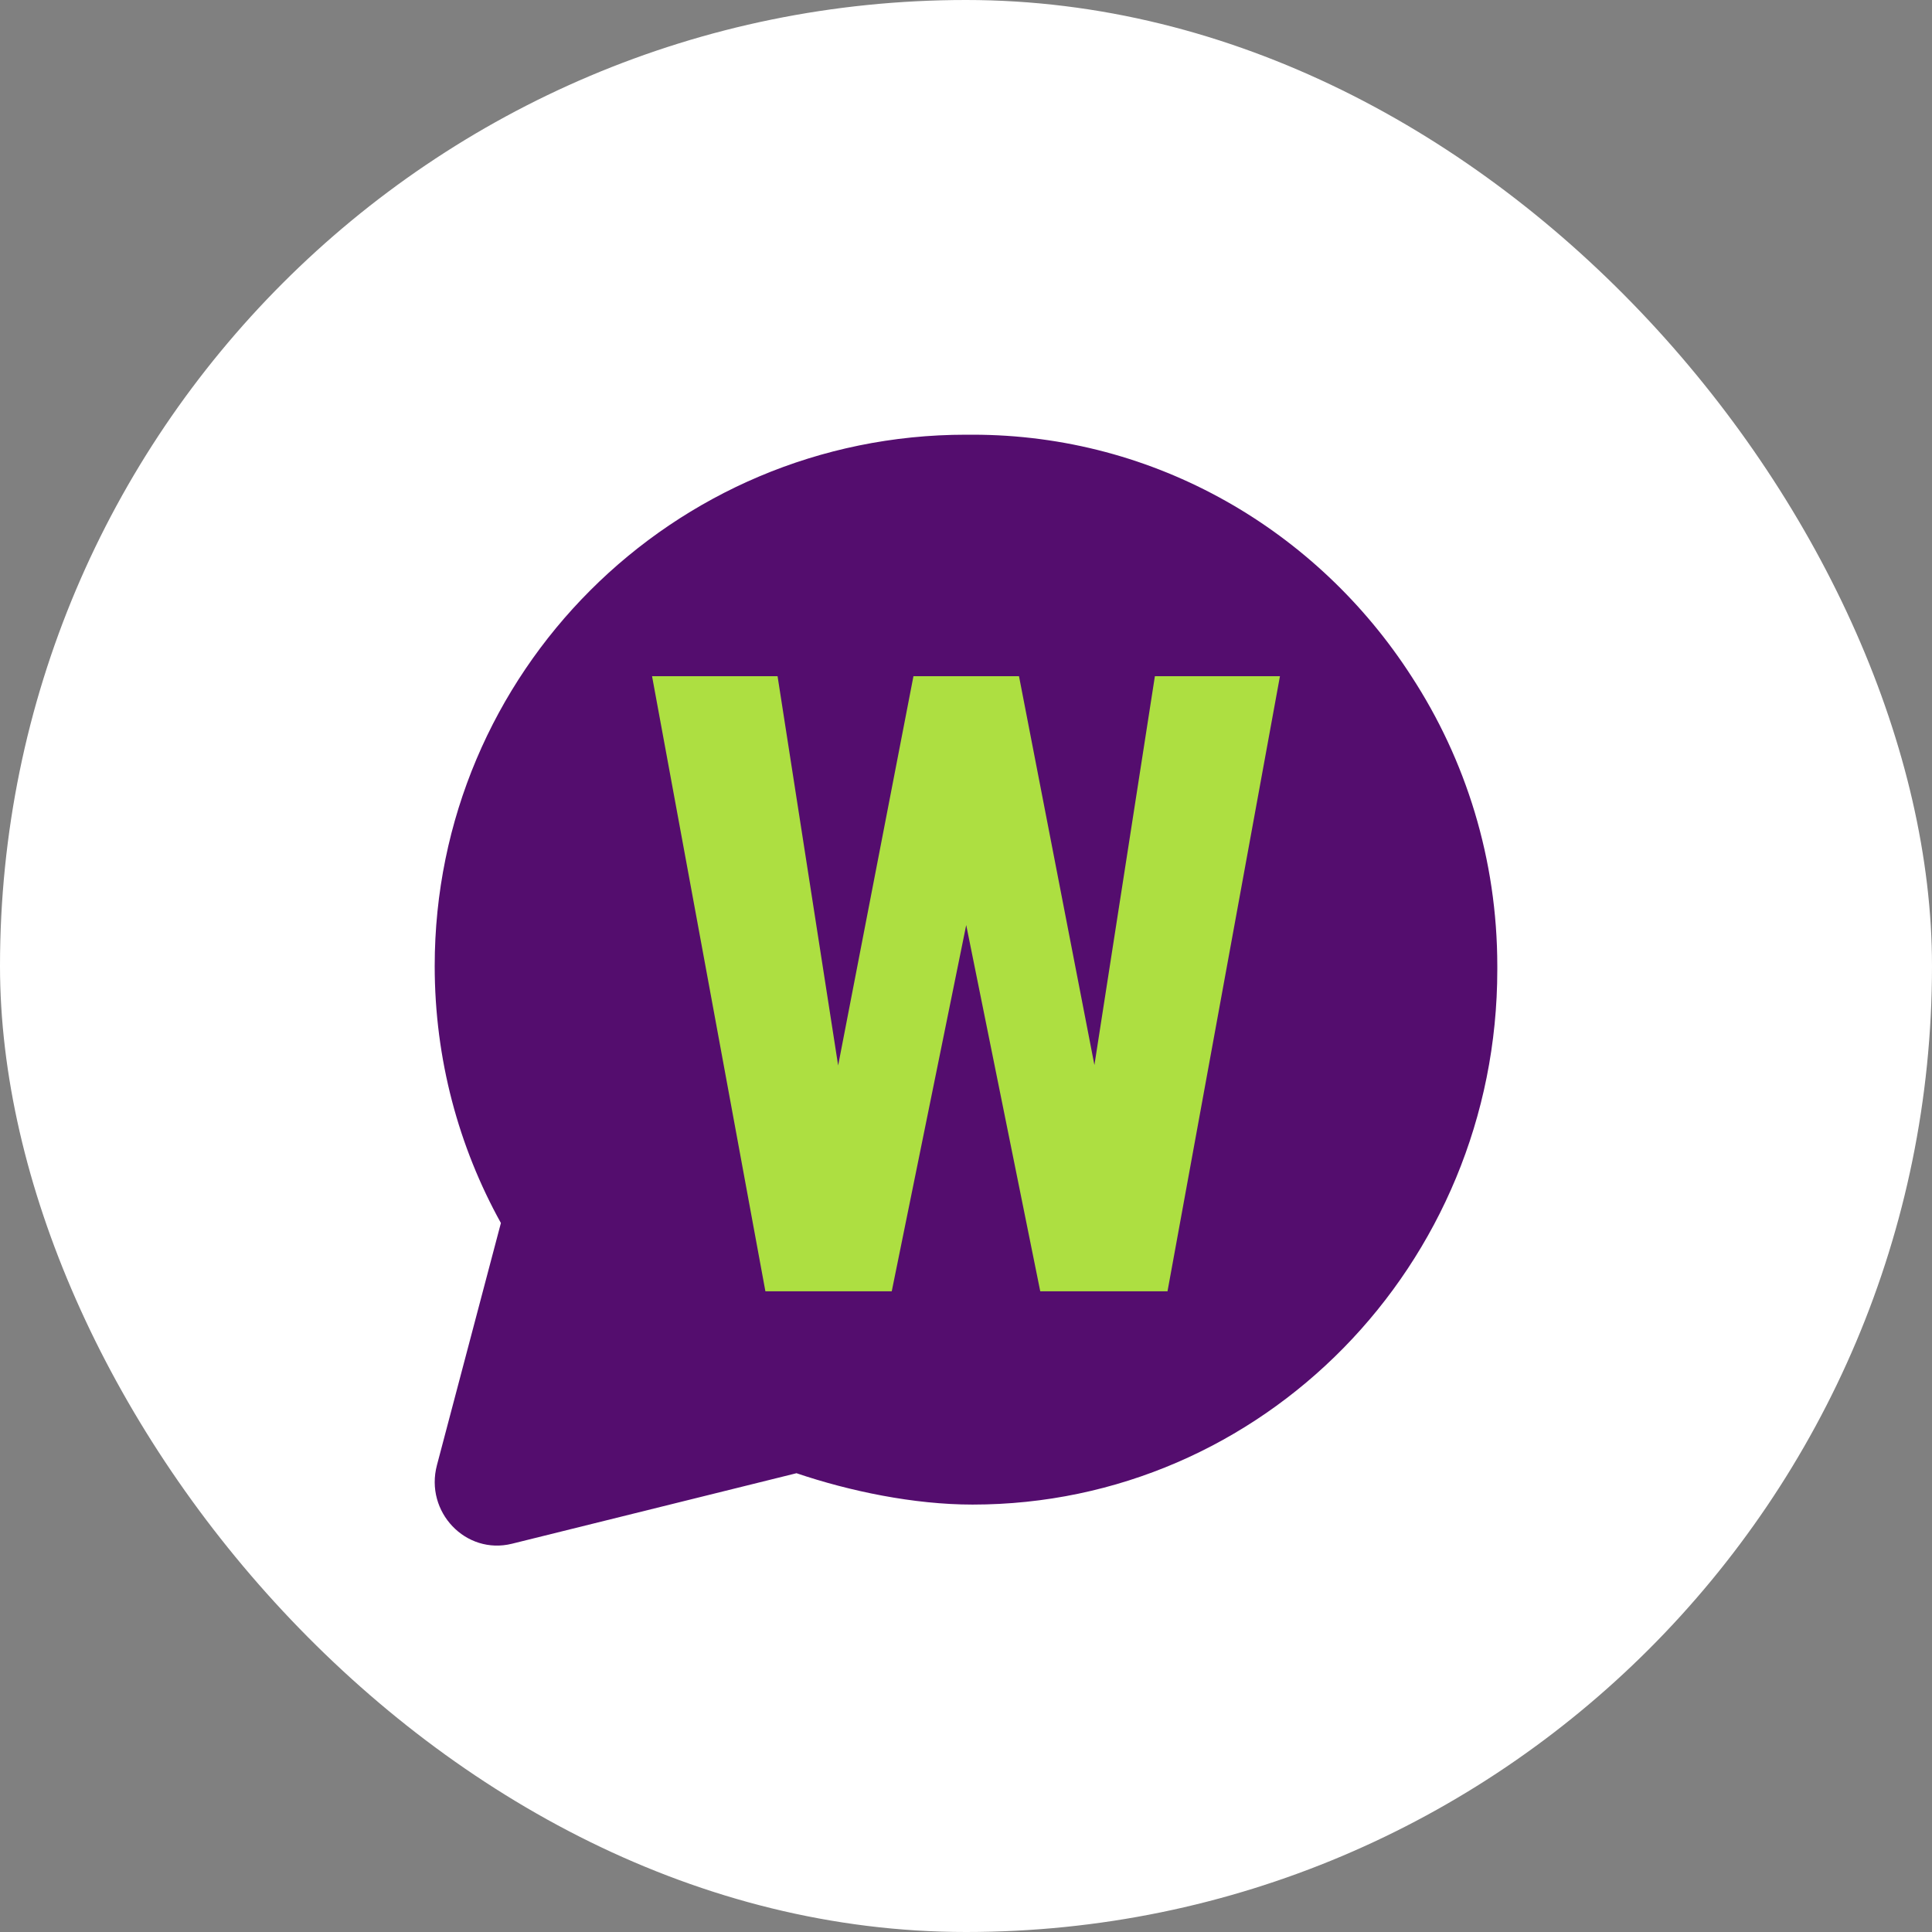
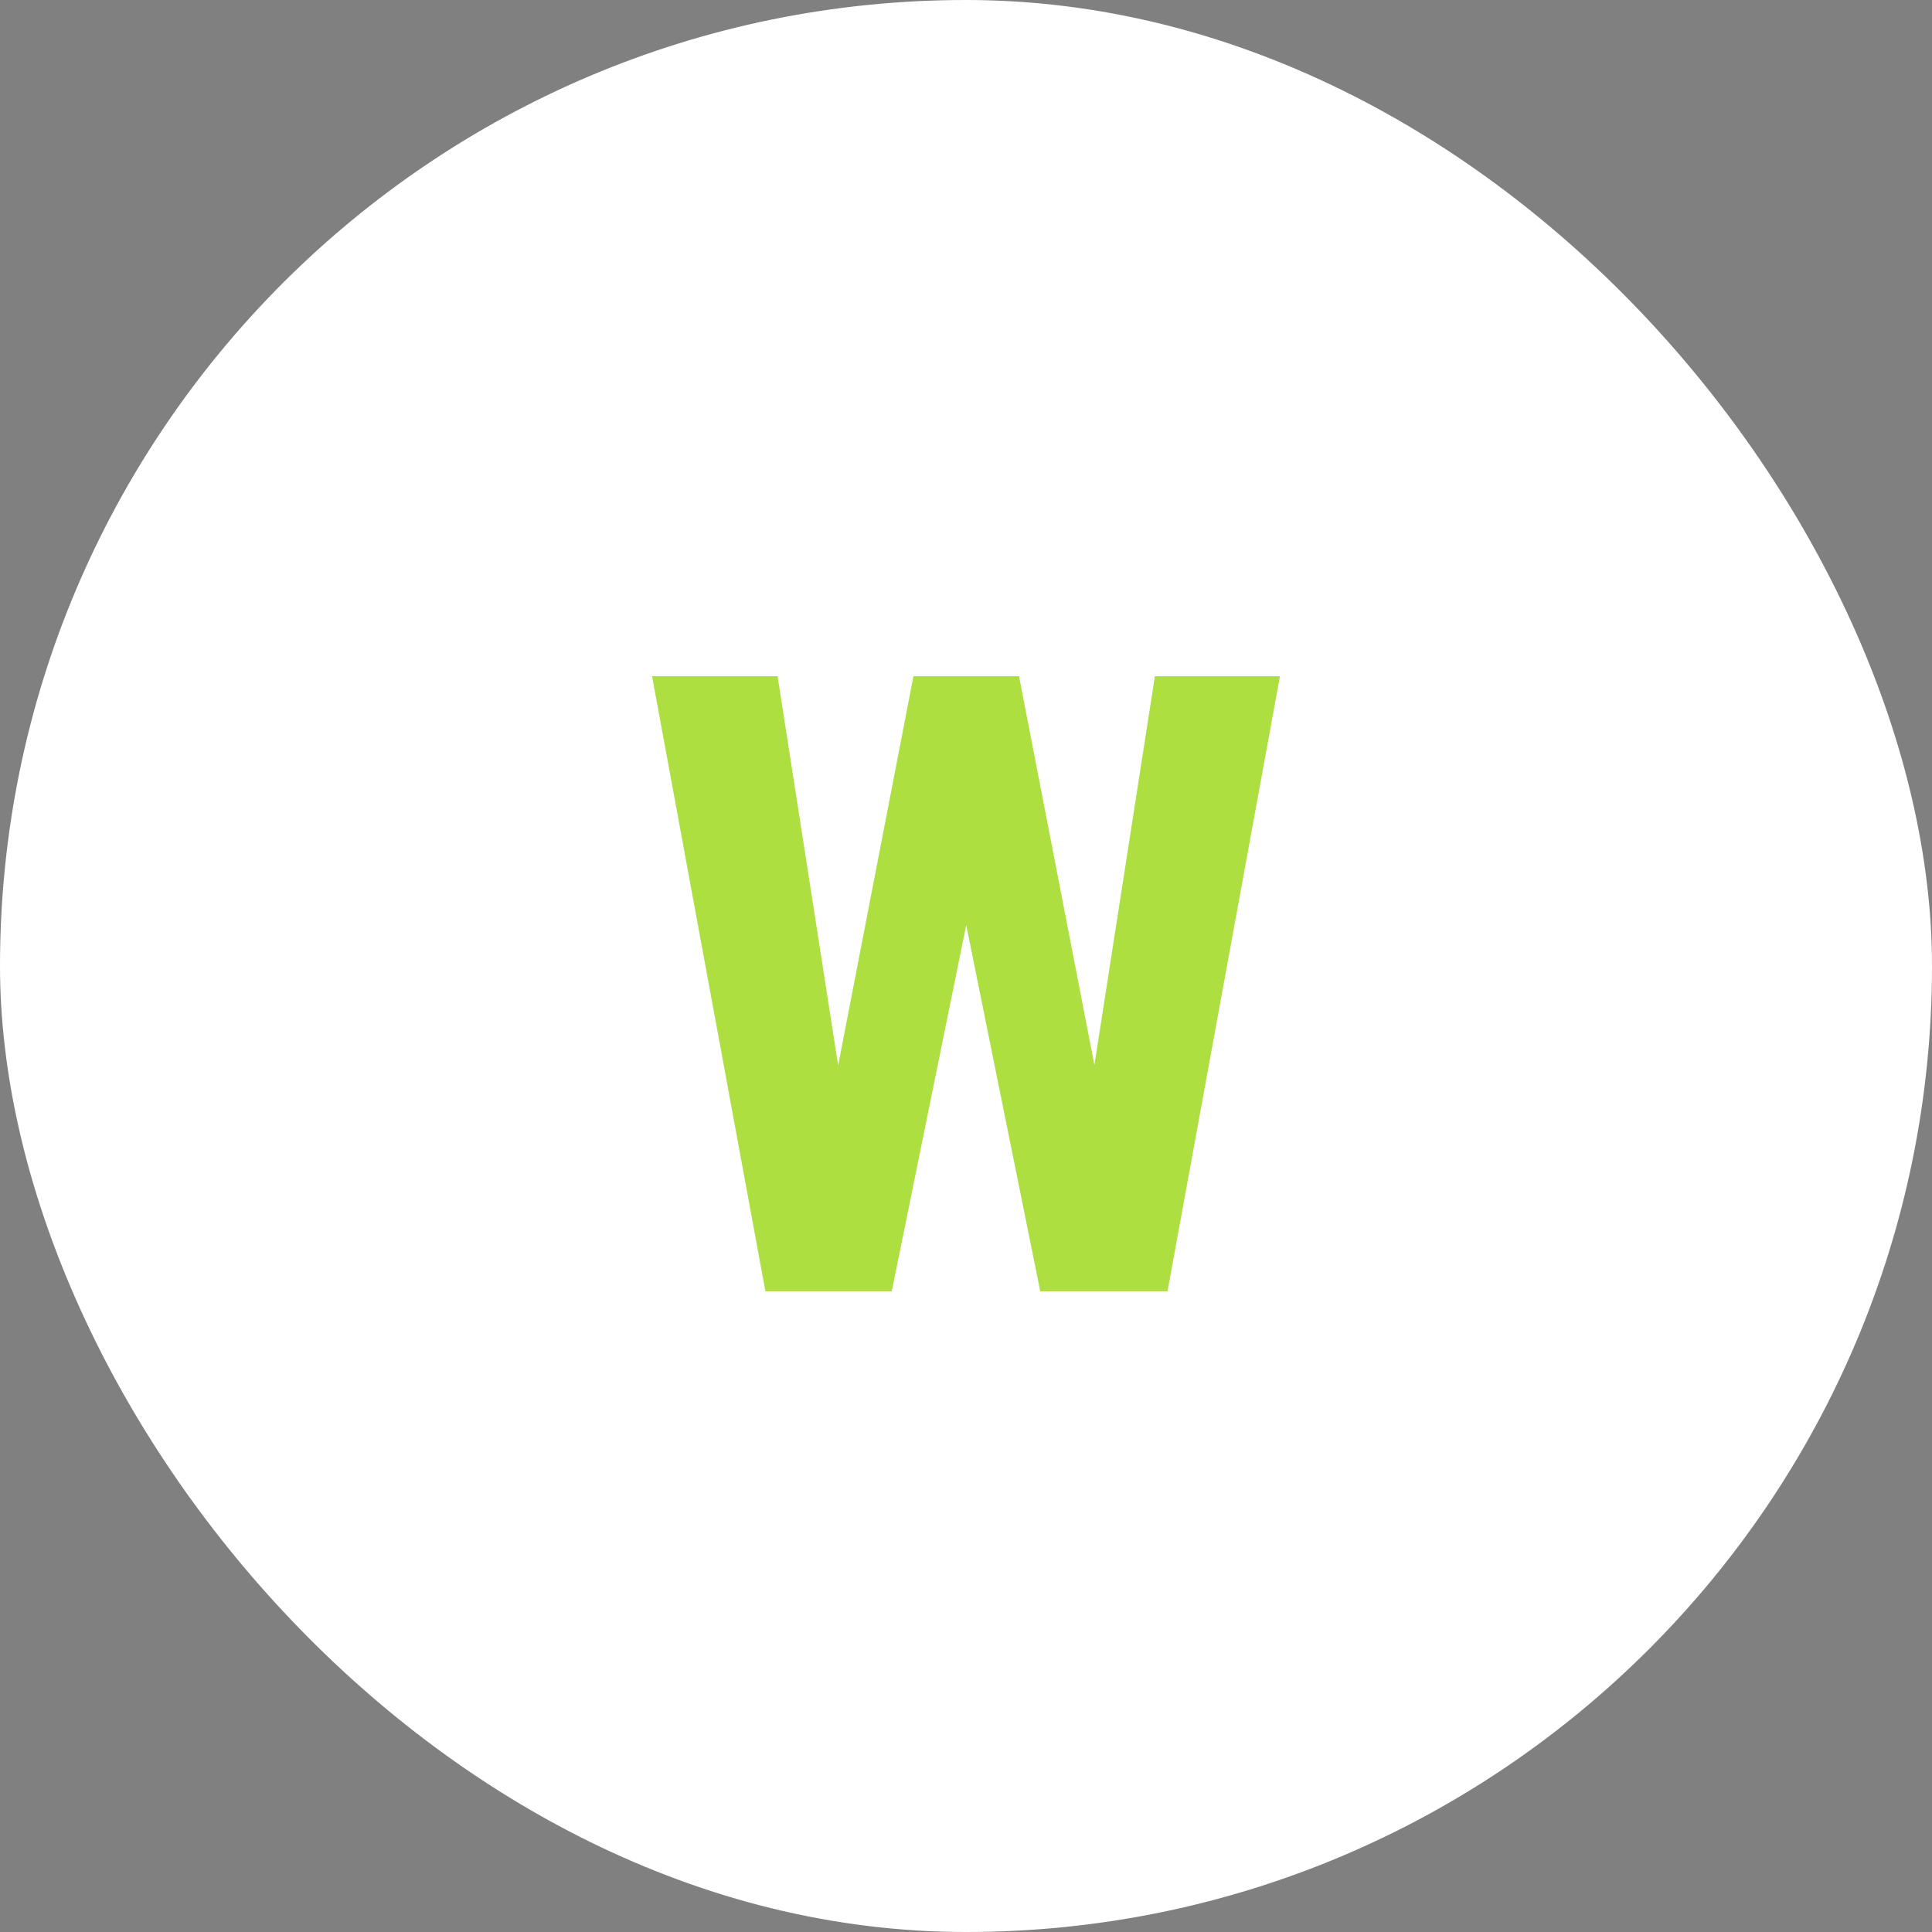
<svg xmlns="http://www.w3.org/2000/svg" width="30" height="30" viewBox="0 0 30 30" fill="none">
  <rect x="0" y="0" width="30" height="30" fill="#808080" stroke="none" />
  <rect width="30" height="30" rx="15" fill="white" />
-   <path fill-rule="evenodd" clip-rule="evenodd" d="M23.25 15.028C23.25 15.019 23.25 15.009 23.25 15C23.25 13.339 22.759 11.793 21.915 10.499C20.459 8.241 17.951 6.75 15.102 6.75C15.085 6.75 15.068 6.75 15.051 6.75C15.034 6.75 15.017 6.75 15 6.75C10.444 6.75 6.75 10.444 6.75 15C6.75 16.448 7.123 17.809 7.778 18.991L6.785 22.75C6.592 23.477 7.233 24.149 7.95 23.971L12.368 22.876C13.191 23.155 14.188 23.363 15.102 23.363C19.602 23.363 23.25 19.644 23.25 15.056C23.25 15.047 23.25 15.037 23.25 15.028Z" fill="#540D6E" />
  <path d="M12.613 18.621L14.184 10.5H15.223L15.533 11.759L13.847 20.051H12.721L12.613 18.621ZM12.074 10.5L13.341 18.641L13.126 20.051H11.885L10.125 10.5H12.074ZM16.672 18.608L17.933 10.5H19.875L18.129 20.051H16.881L16.672 18.608ZM15.823 10.5L17.407 18.667L17.279 20.051H16.153L14.474 11.746L14.791 10.5H15.823Z" fill="#ADDF41" />
</svg>